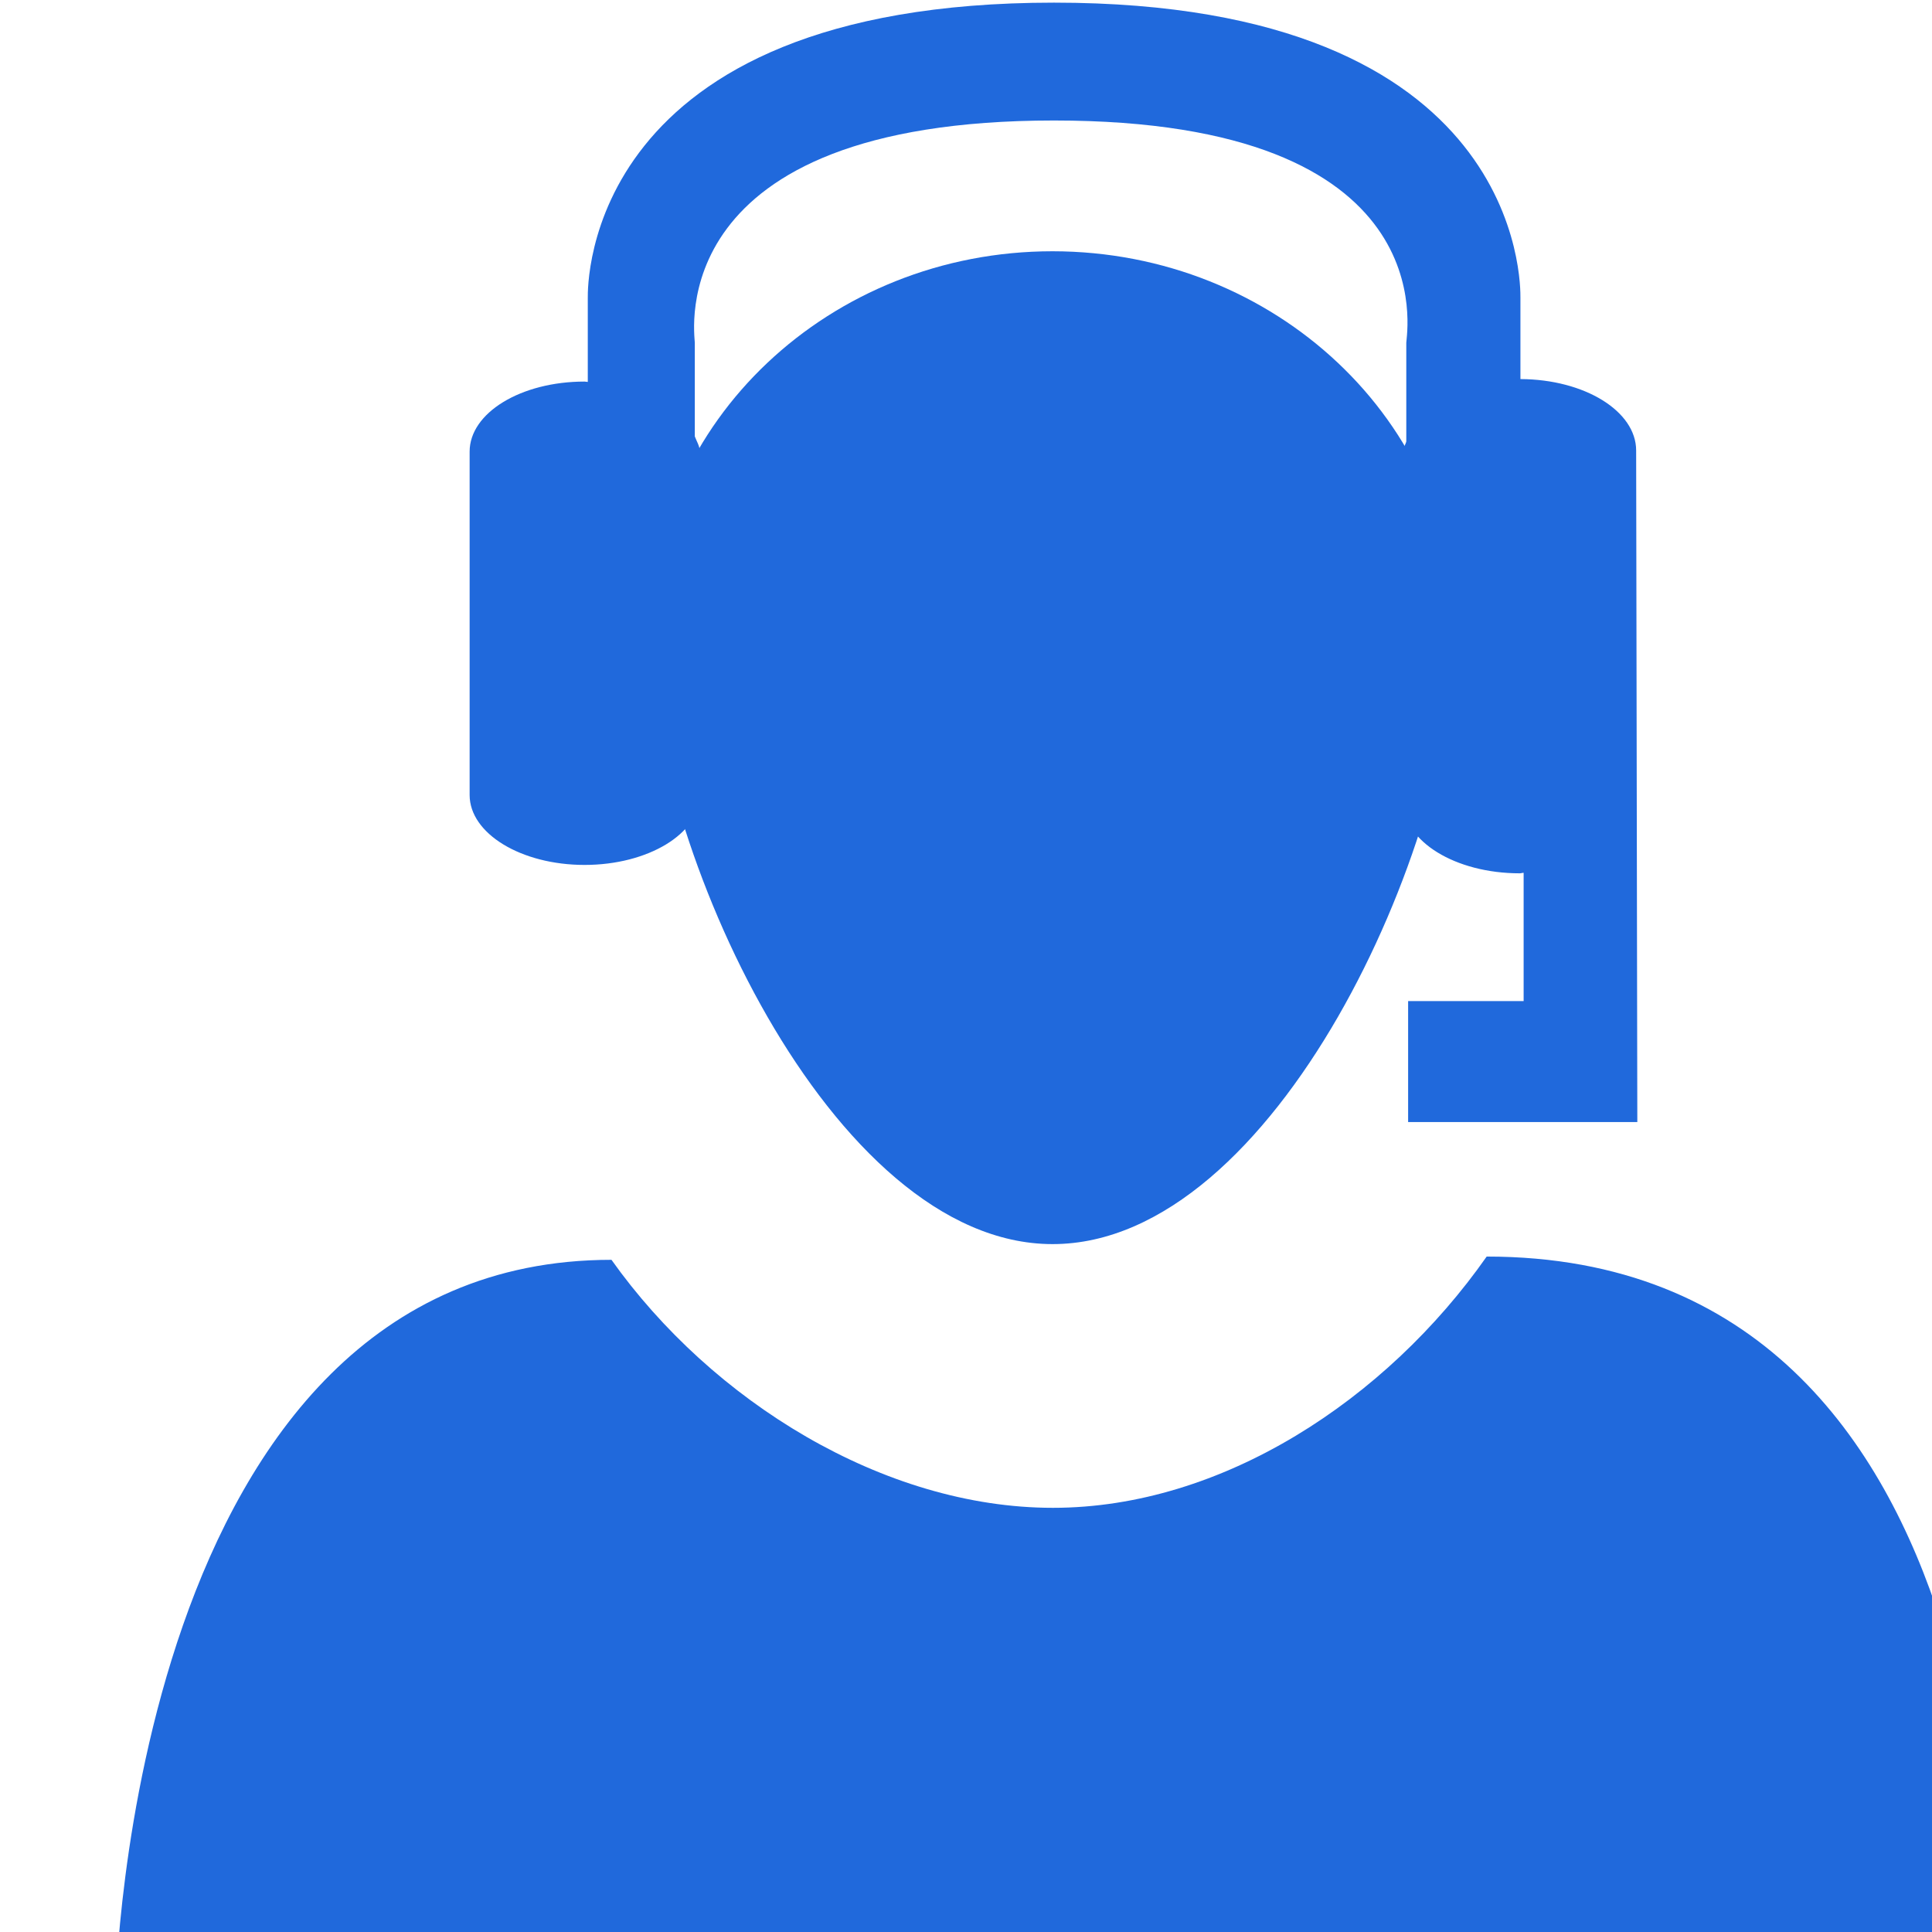
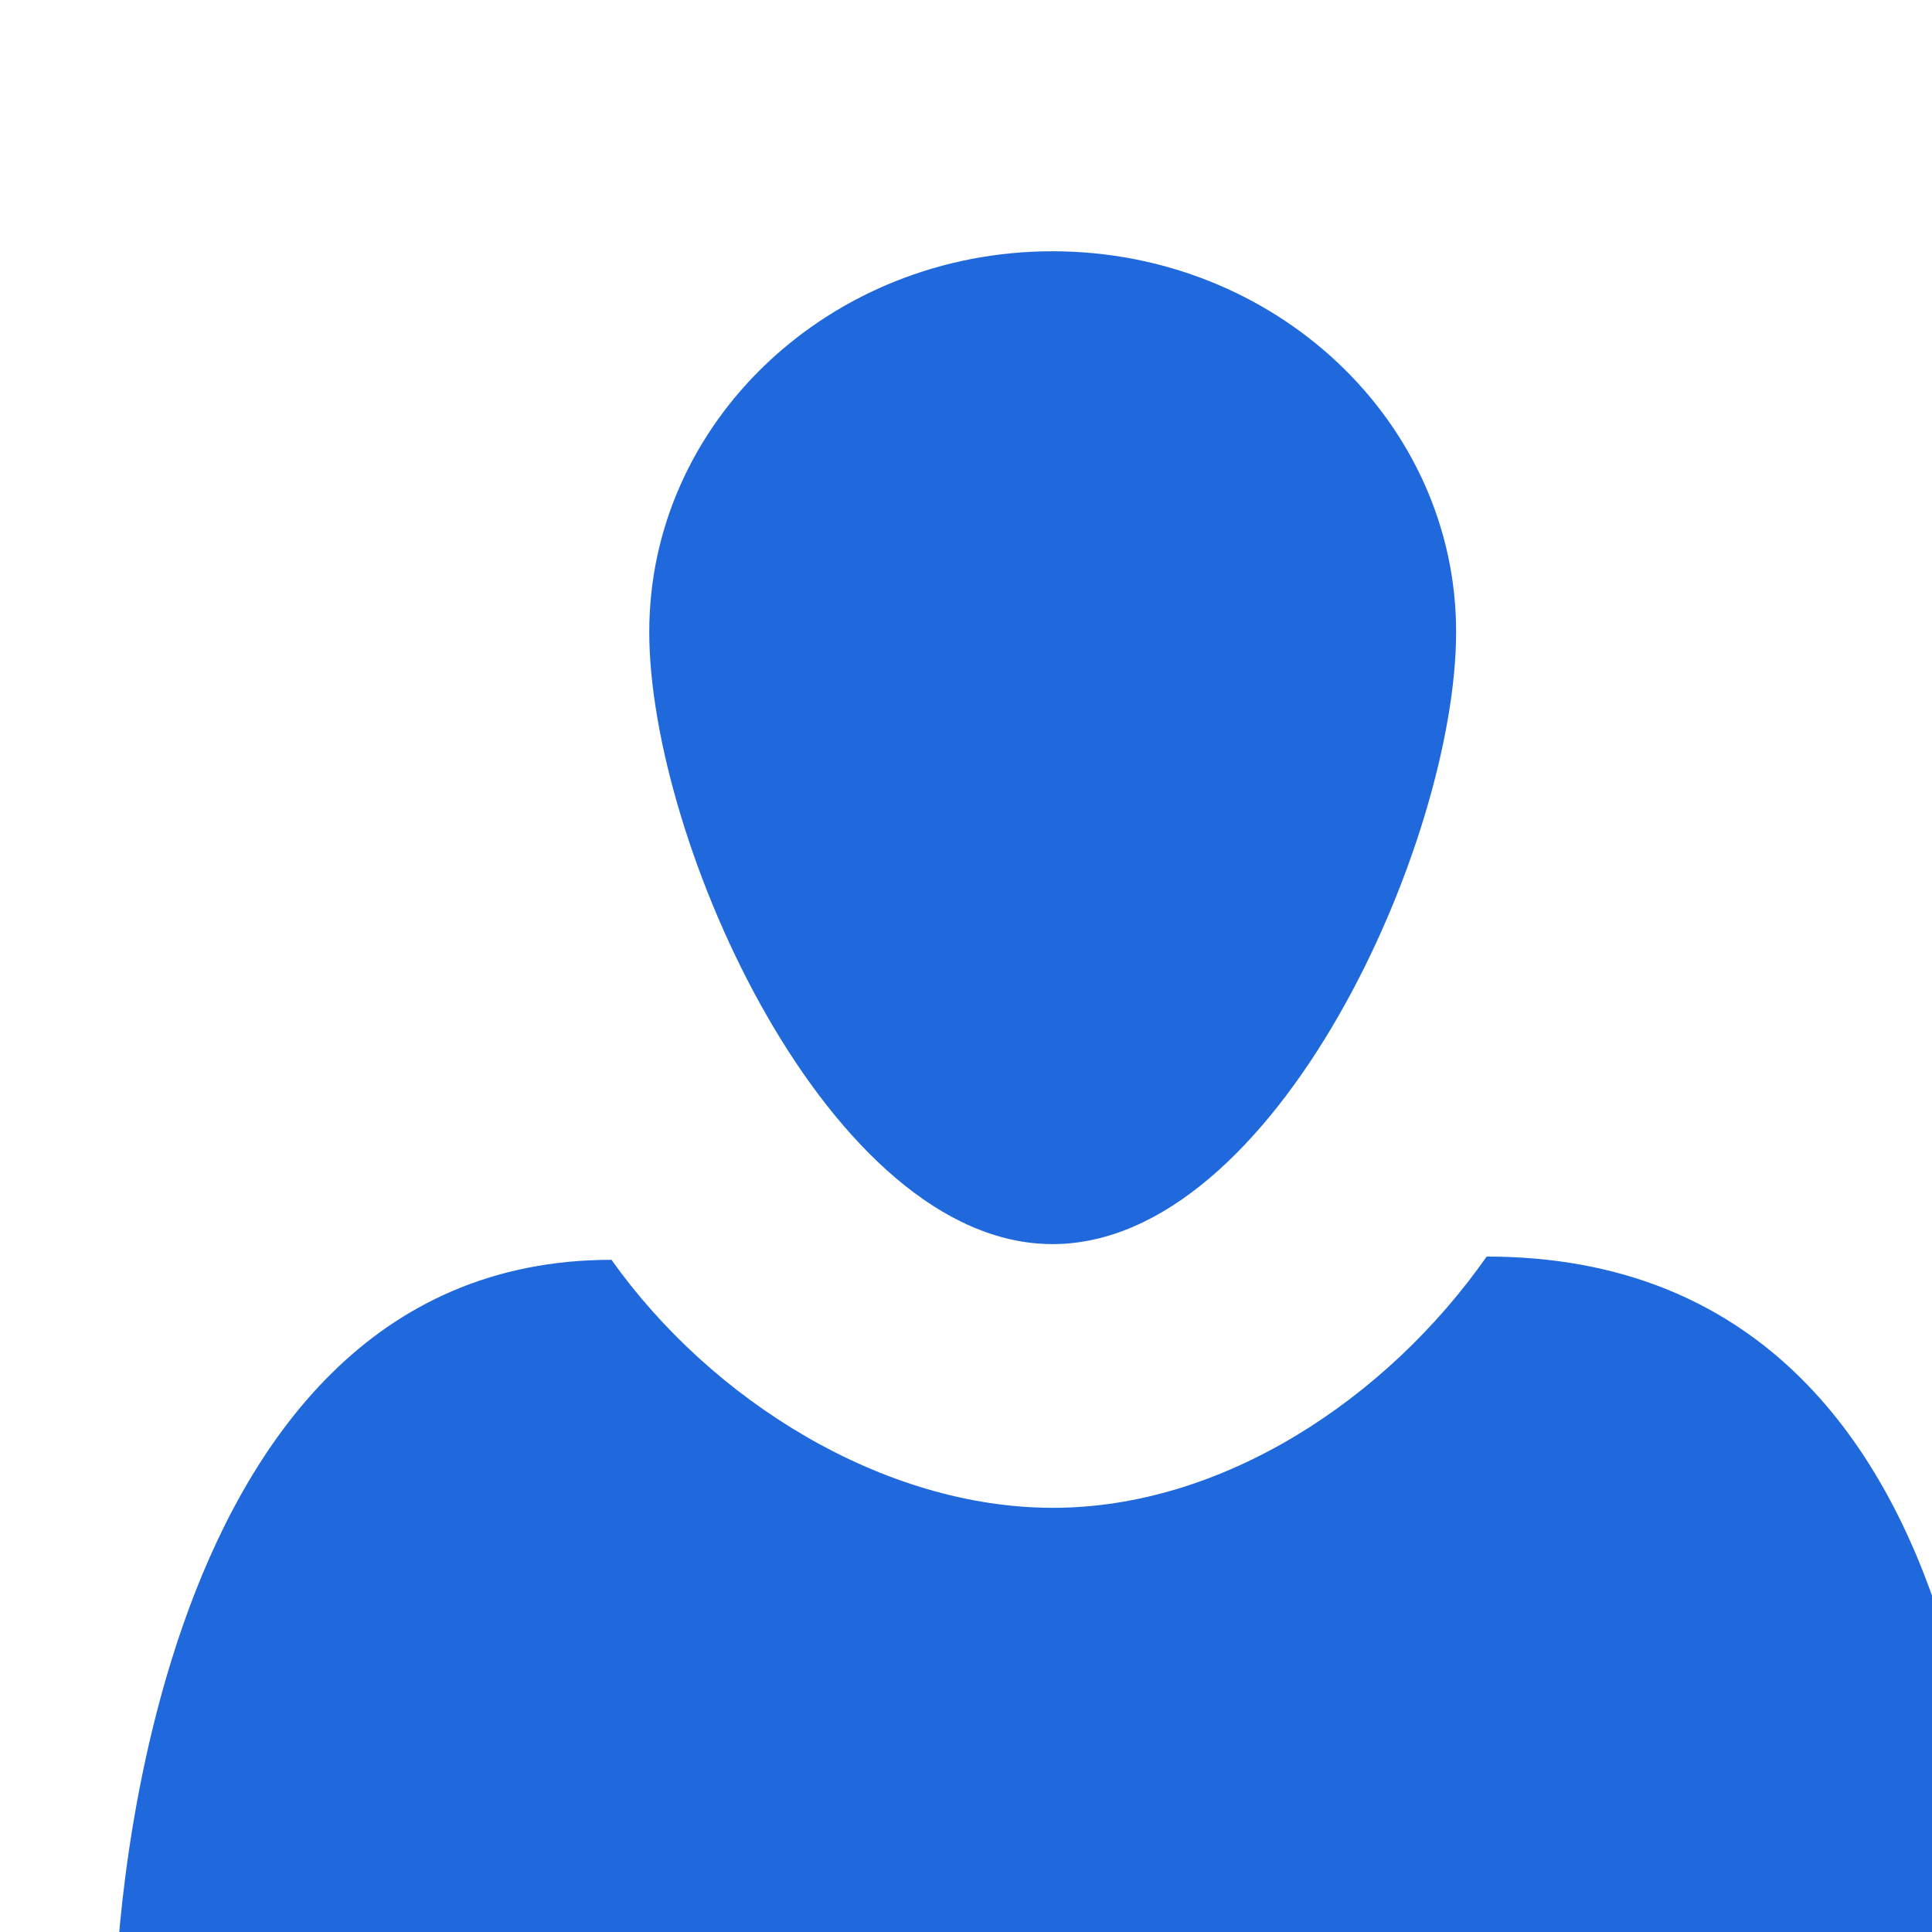
<svg xmlns="http://www.w3.org/2000/svg" width="38" height="38" viewBox="0 0 38 38" fill="none">
  <g clip-path="url(#clip0_301_1472)">
    <path fill-rule="evenodd" clip-rule="evenodd" d="M20.71 29.657C17.382 29.657 14 27.557 12.027 24.779C2.559 24.779 2.273 39.149 2.273 39.149H39.144C39.144 39.149 39.888 24.715 29.241 24.715C27.269 27.528 24.038 29.657 20.71 29.657Z" fill="#2069DC" />
    <path fill-rule="evenodd" clip-rule="evenodd" d="M28.64 12.429C28.64 16.564 25.088 24.47 20.703 24.47C16.325 24.47 12.77 16.561 12.77 12.429C12.77 8.297 16.322 4.942 20.703 4.942C25.088 4.945 28.64 8.299 28.64 12.429Z" fill="#2069DC" />
-     <path fill-rule="evenodd" clip-rule="evenodd" d="M32.181 8.861C32.181 8.086 31.165 7.461 29.905 7.456V5.859C29.905 5.621 29.991 0.052 20.731 0.052C11.475 0.052 11.561 5.621 11.561 5.859V7.512C11.538 7.512 11.519 7.505 11.498 7.505C10.245 7.505 9.237 8.12 9.237 8.883V15.637C9.237 16.394 10.248 17.012 11.498 17.012C12.749 17.012 13.765 16.394 13.765 15.637V8.883C13.765 8.778 13.703 8.682 13.666 8.584V6.742C13.666 6.573 13.001 2.37 20.731 2.37C28.463 2.37 27.66 6.573 27.66 6.742V8.682C27.646 8.743 27.602 8.797 27.602 8.861V15.769C27.602 16.547 28.624 17.177 29.891 17.177C29.919 17.177 29.94 17.167 29.968 17.167V19.69H27.696V22.069H32.204L32.181 8.861Z" fill="#2069DC" />
  </g>
  <defs>
    <clipPath id="clip0_301_1472">
      <rect width="38" height="38" fill="white" />
    </clipPath>
  </defs>
</svg>